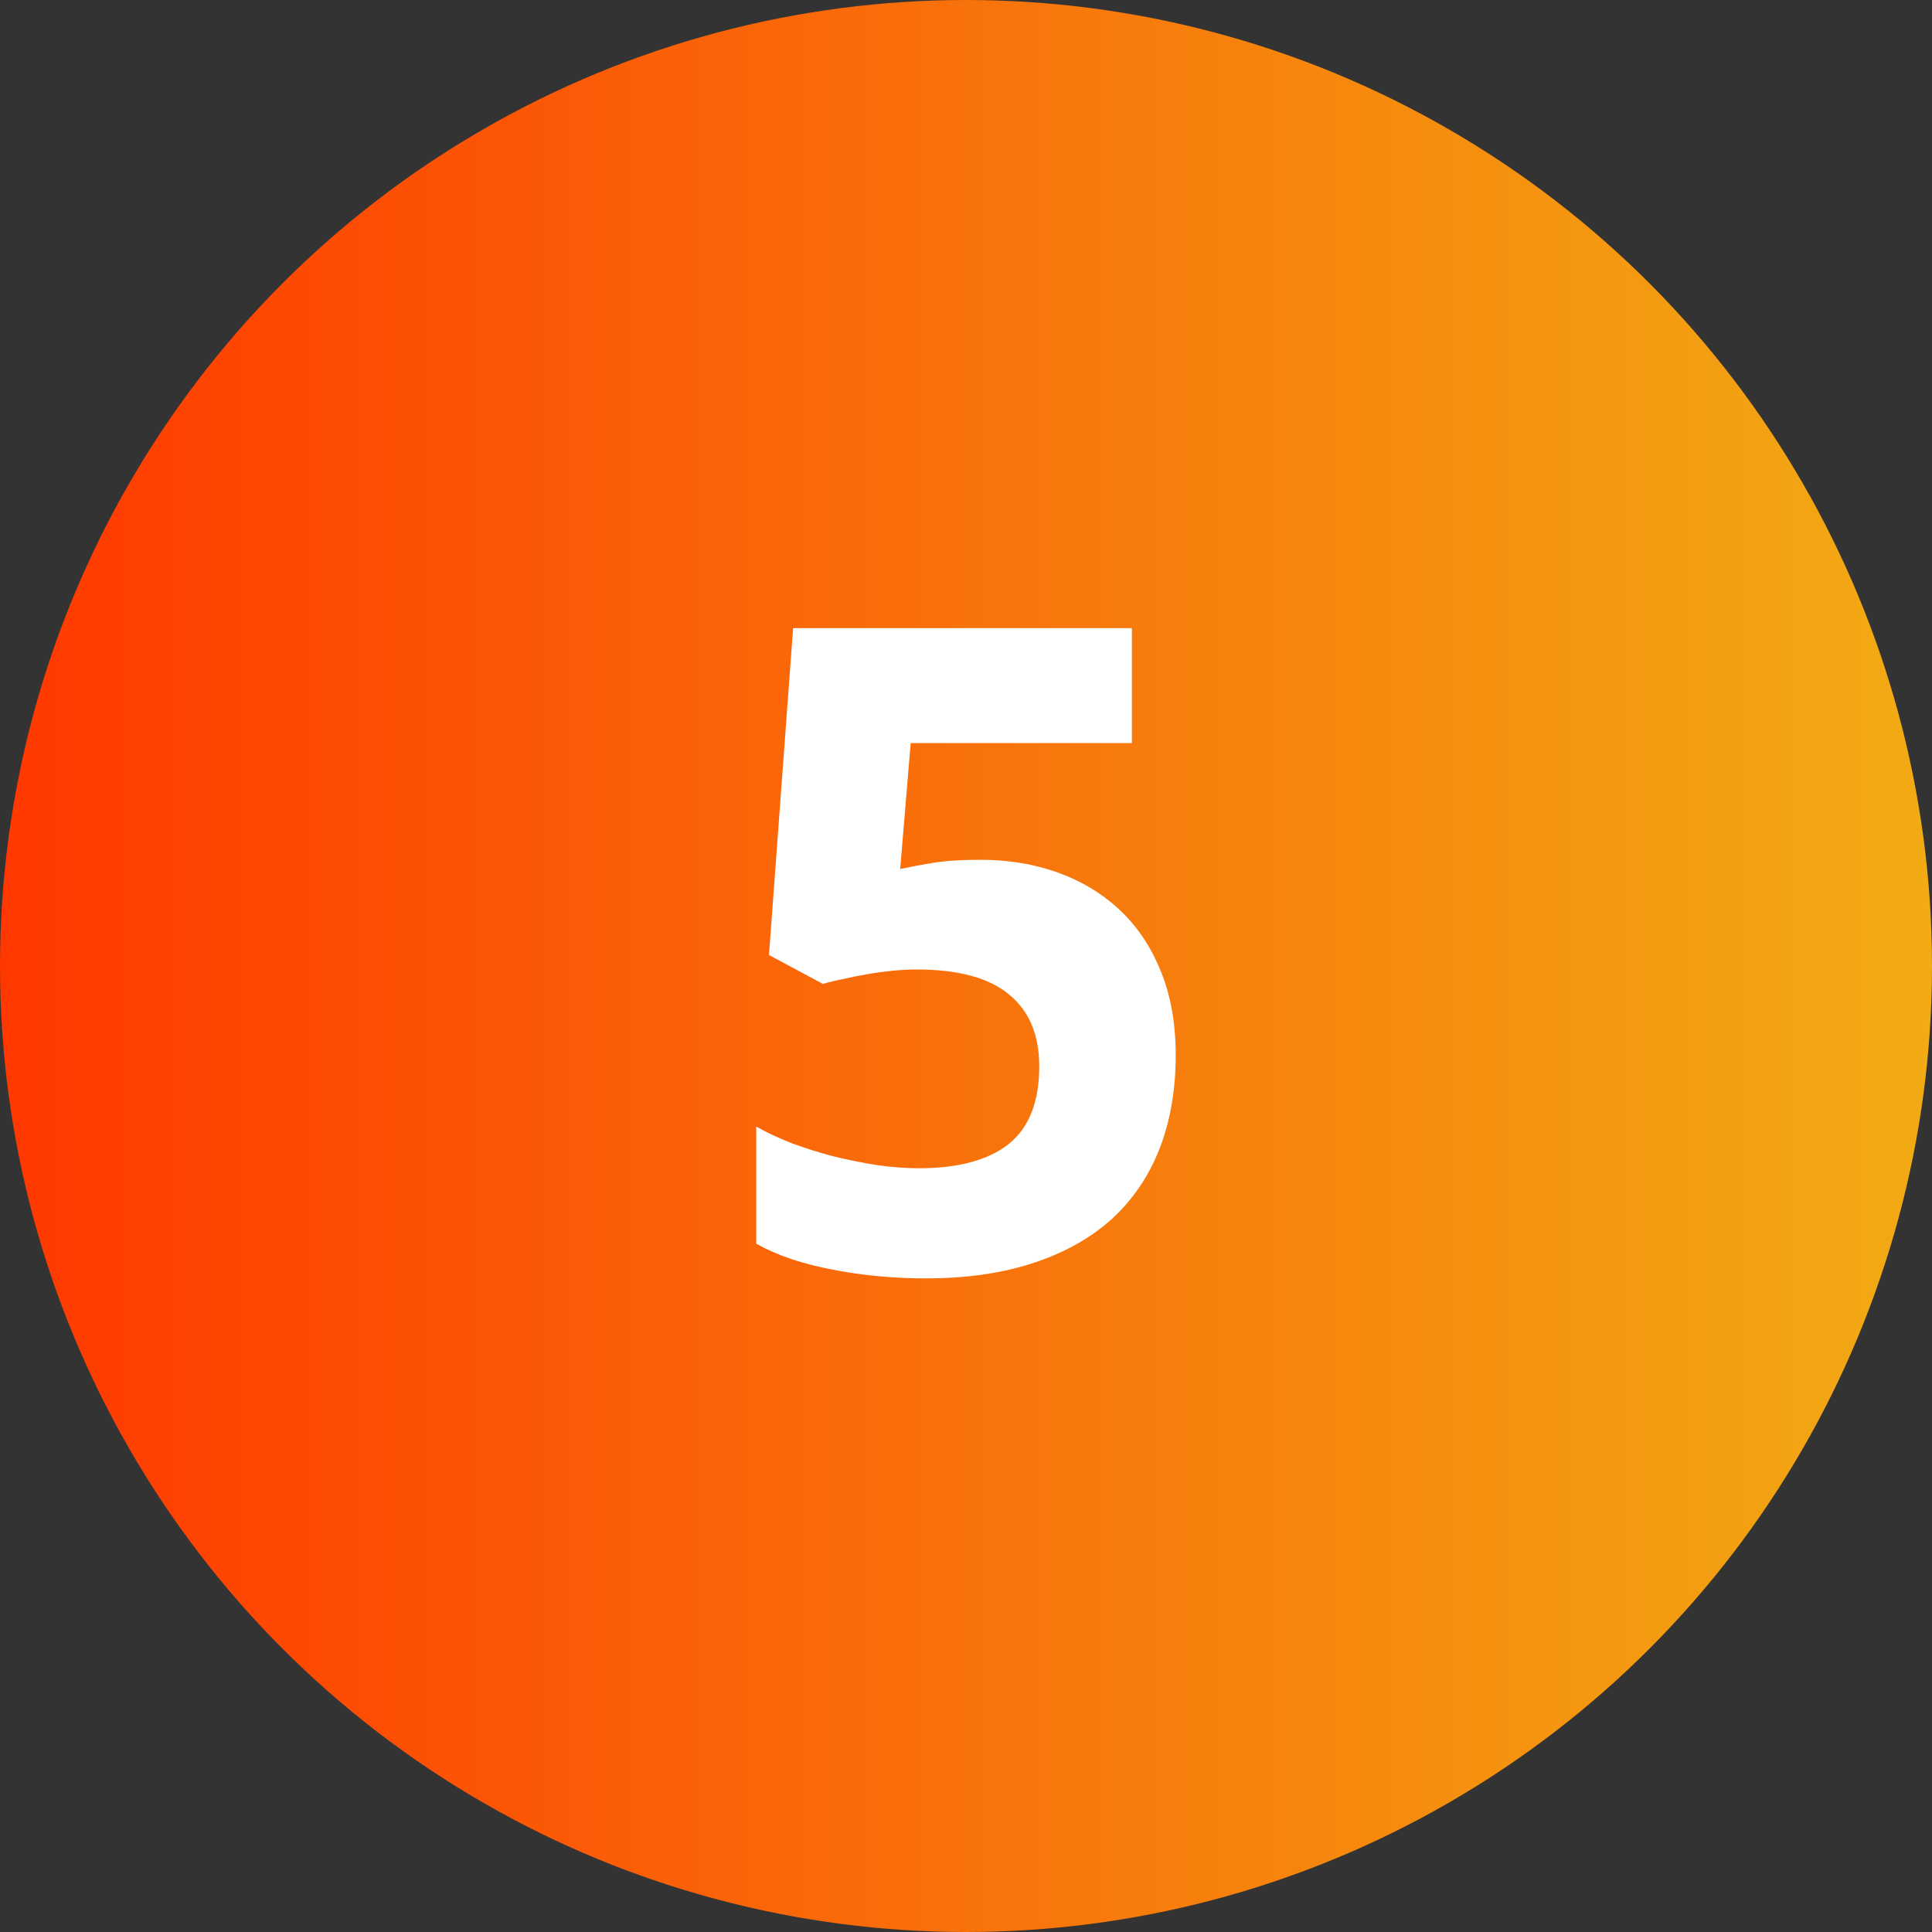
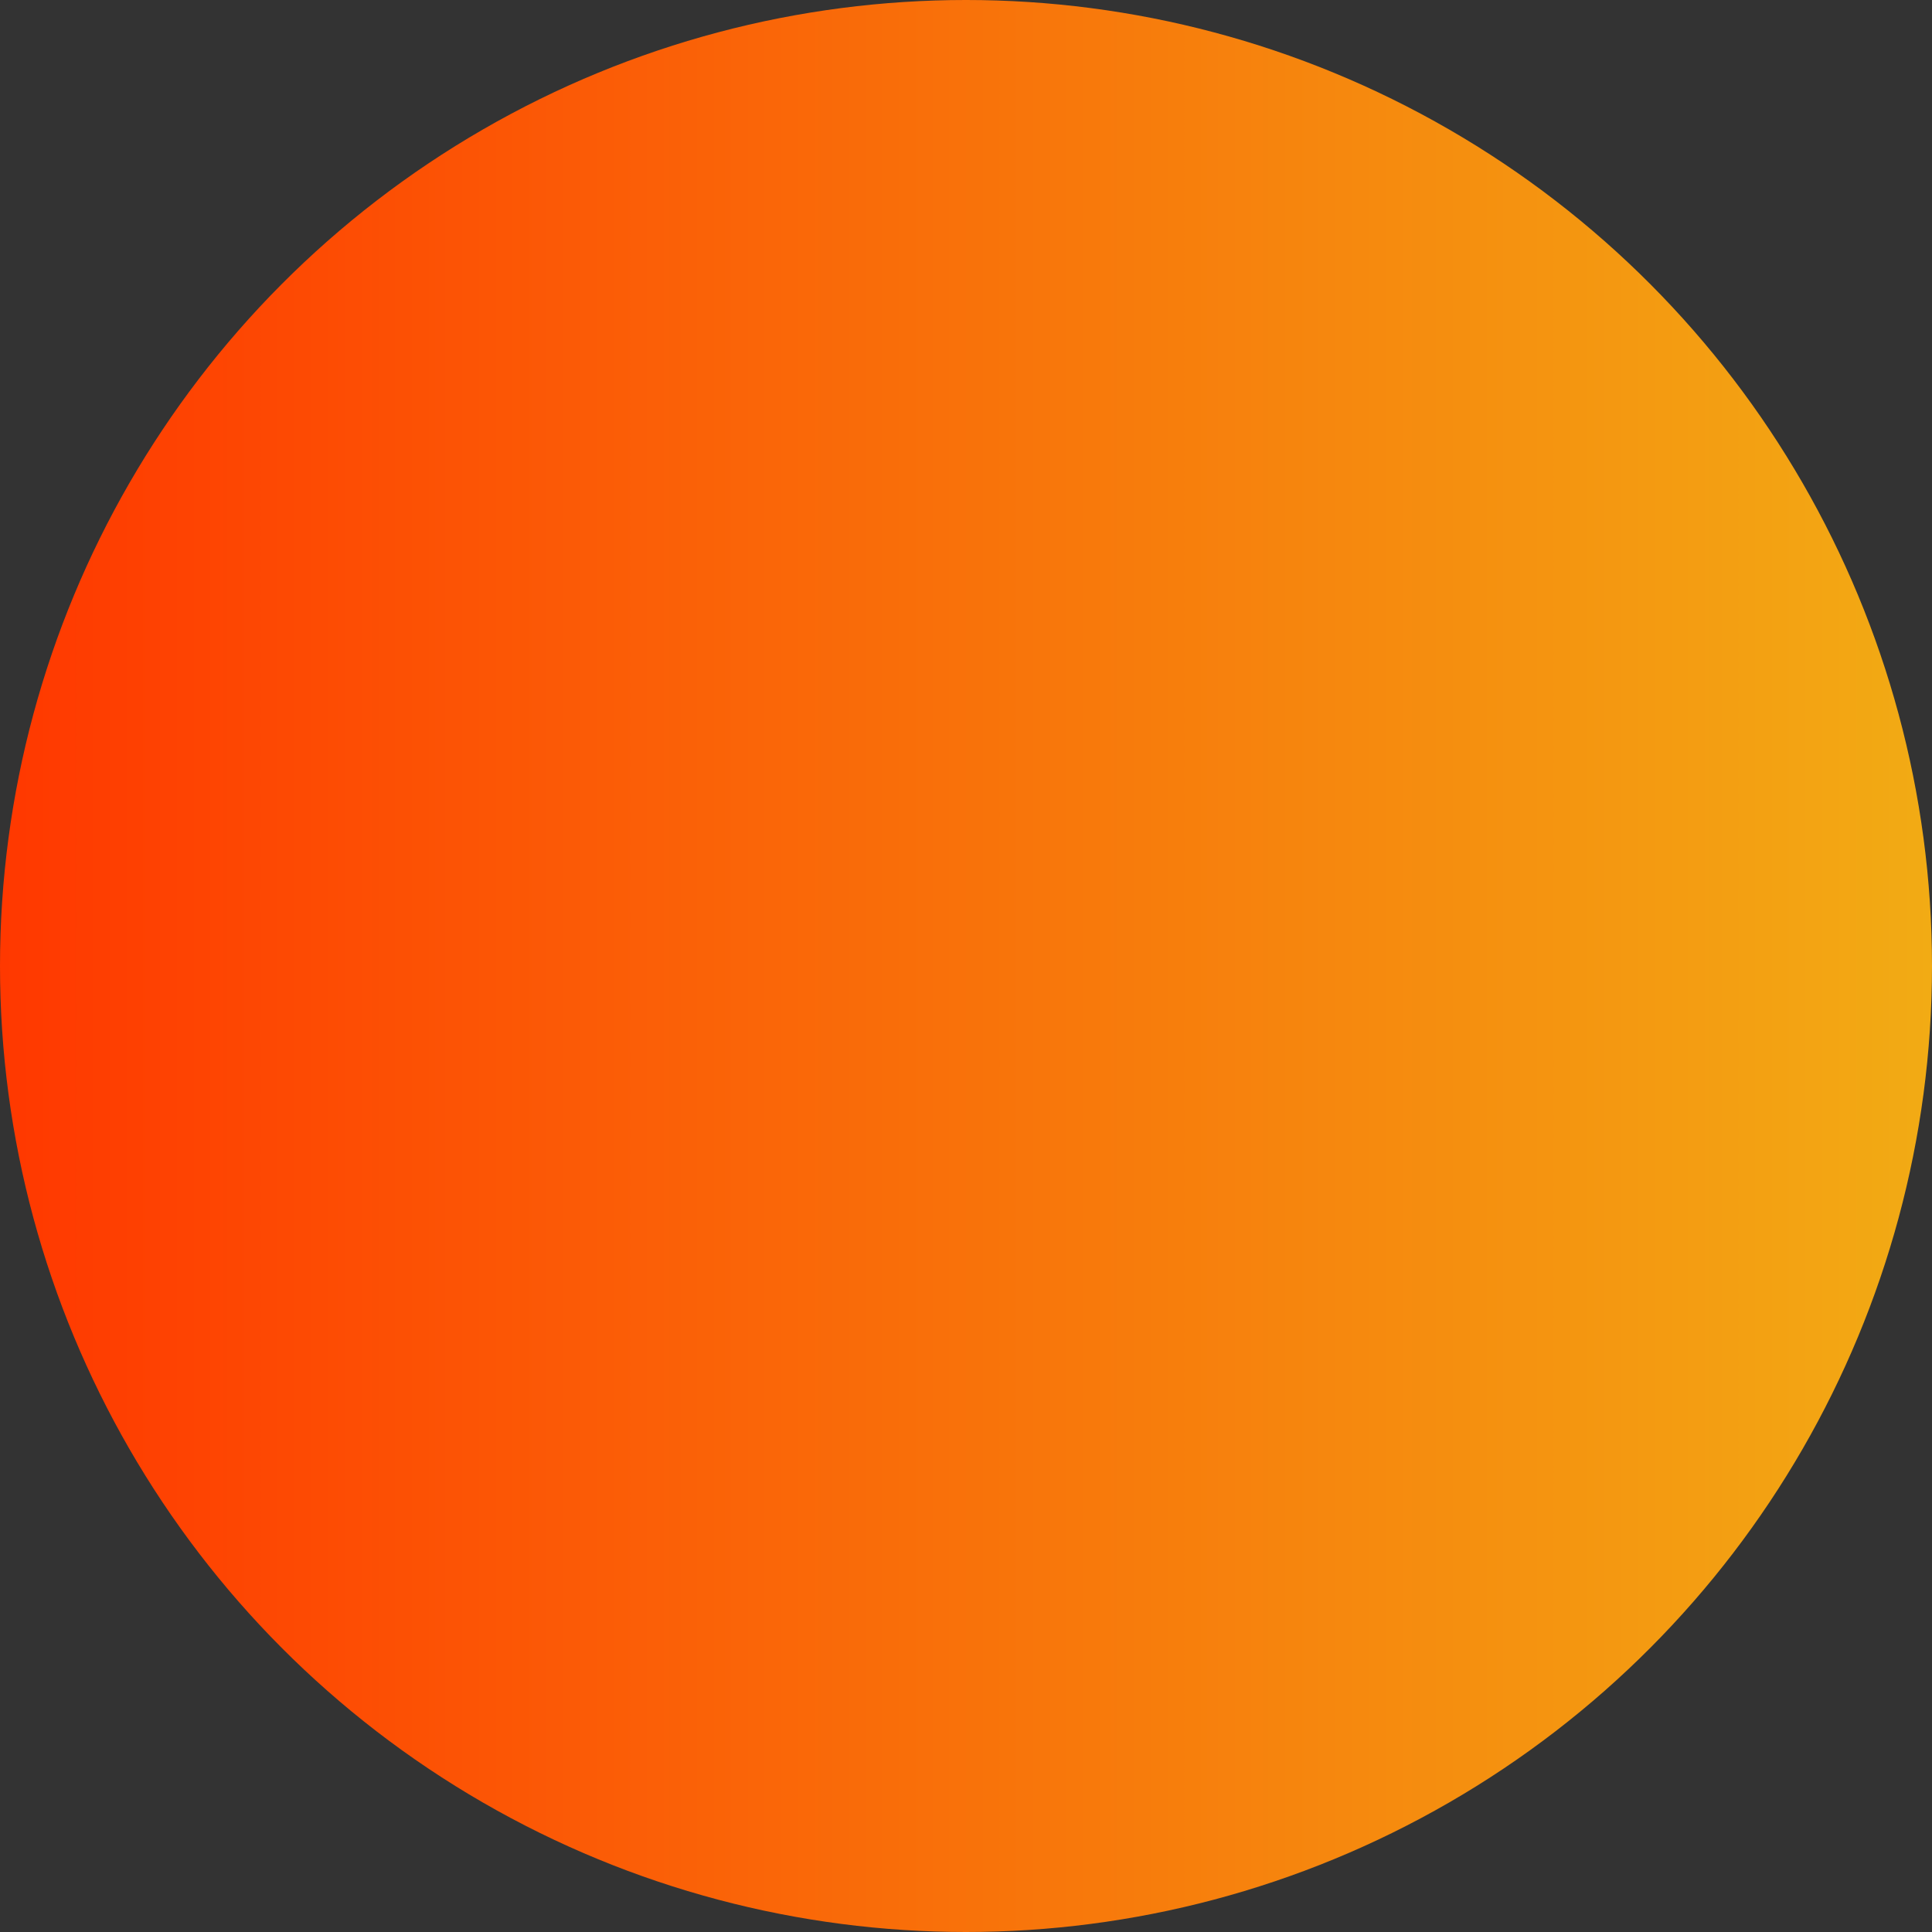
<svg xmlns="http://www.w3.org/2000/svg" width="35" height="35" viewBox="0 0 35 35" fill="none">
  <rect x="0" y="0" width="35" height="35" fill="#333333" stroke="none" />
  <circle cx="17.5" cy="17.5" r="17.5" fill="url(#paint0_linear)" />
-   <path d="M17.77 15.576C18.268 15.576 18.732 15.653 19.161 15.806C19.59 15.96 19.964 16.185 20.282 16.482C20.6 16.779 20.849 17.15 21.029 17.595C21.209 18.035 21.299 18.541 21.299 19.113C21.299 19.744 21.201 20.311 21.005 20.814C20.809 21.312 20.52 21.736 20.139 22.086C19.757 22.43 19.283 22.695 18.716 22.881C18.154 23.066 17.508 23.159 16.777 23.159C16.485 23.159 16.196 23.146 15.91 23.119C15.624 23.093 15.348 23.053 15.084 23C14.824 22.952 14.575 22.889 14.336 22.809C14.103 22.73 13.891 22.637 13.7 22.531V20.409C13.886 20.515 14.101 20.615 14.344 20.711C14.588 20.801 14.84 20.88 15.1 20.949C15.364 21.013 15.629 21.066 15.894 21.108C16.159 21.145 16.411 21.164 16.649 21.164C17.36 21.164 17.9 21.018 18.271 20.727C18.642 20.43 18.827 19.961 18.827 19.32C18.827 18.747 18.645 18.313 18.279 18.016C17.919 17.714 17.36 17.563 16.602 17.563C16.464 17.563 16.316 17.571 16.157 17.587C16.003 17.603 15.849 17.624 15.696 17.651C15.547 17.677 15.404 17.706 15.266 17.738C15.129 17.764 15.009 17.794 14.909 17.825L13.931 17.301L14.368 11.379H20.505V13.461H16.498L16.308 15.743C16.477 15.706 16.673 15.669 16.896 15.632C17.124 15.594 17.415 15.576 17.77 15.576Z" fill="white" />
  <defs>
    <linearGradient id="paint0_linear" x1="4.74959e-05" y1="17.5" x2="35" y2="17.5" gradientUnits="userSpaceOnUse">
      <stop stop-color="#FF3800" />
      <stop offset="1" stop-color="#F2AB14" />
    </linearGradient>
  </defs>
</svg>